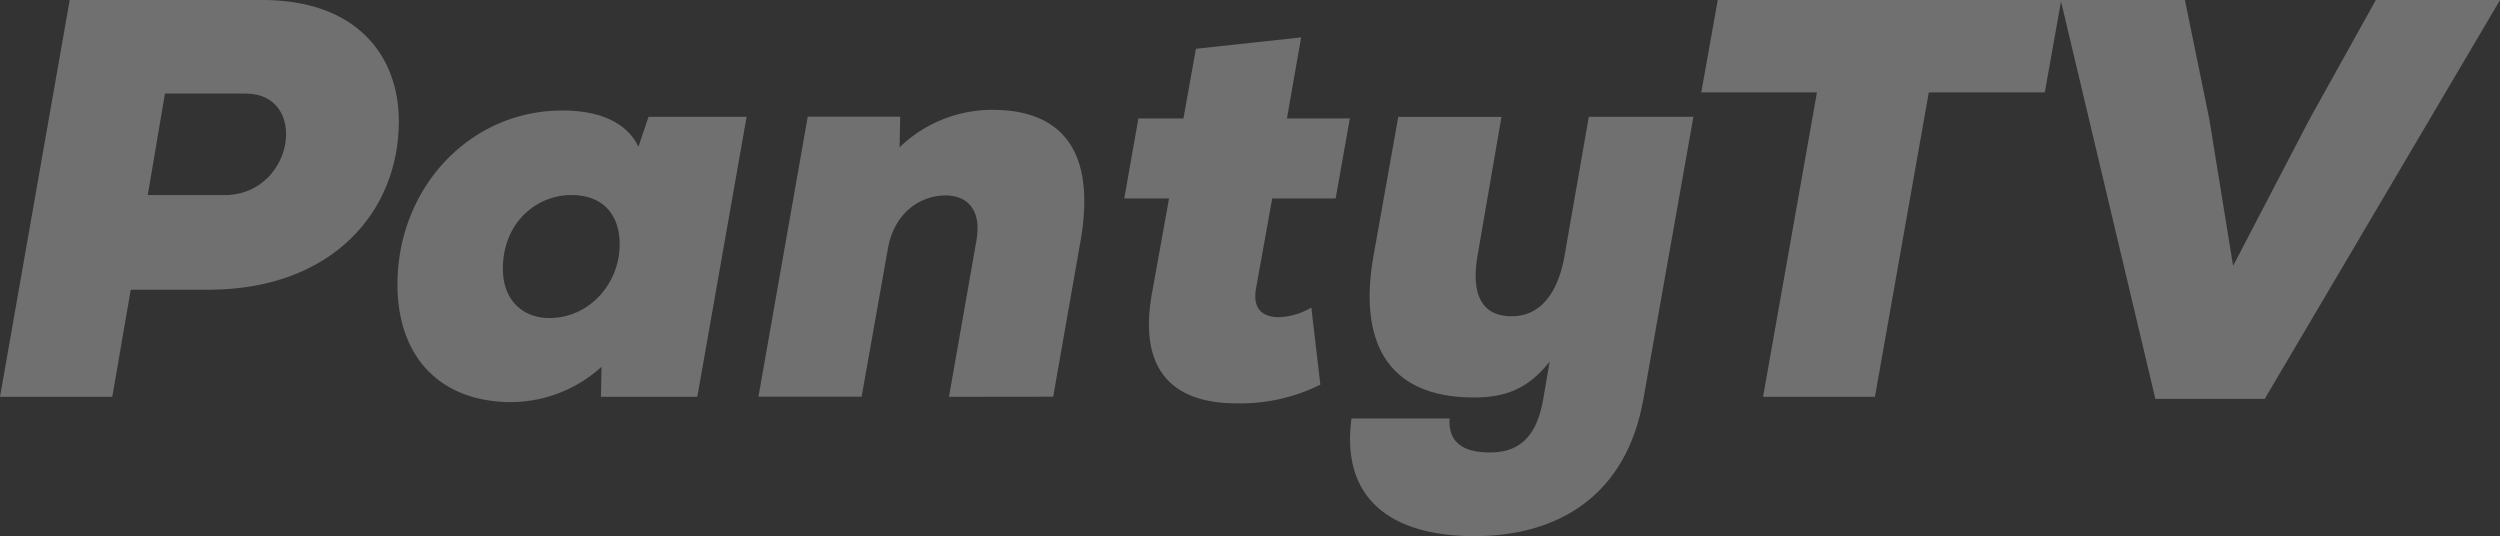
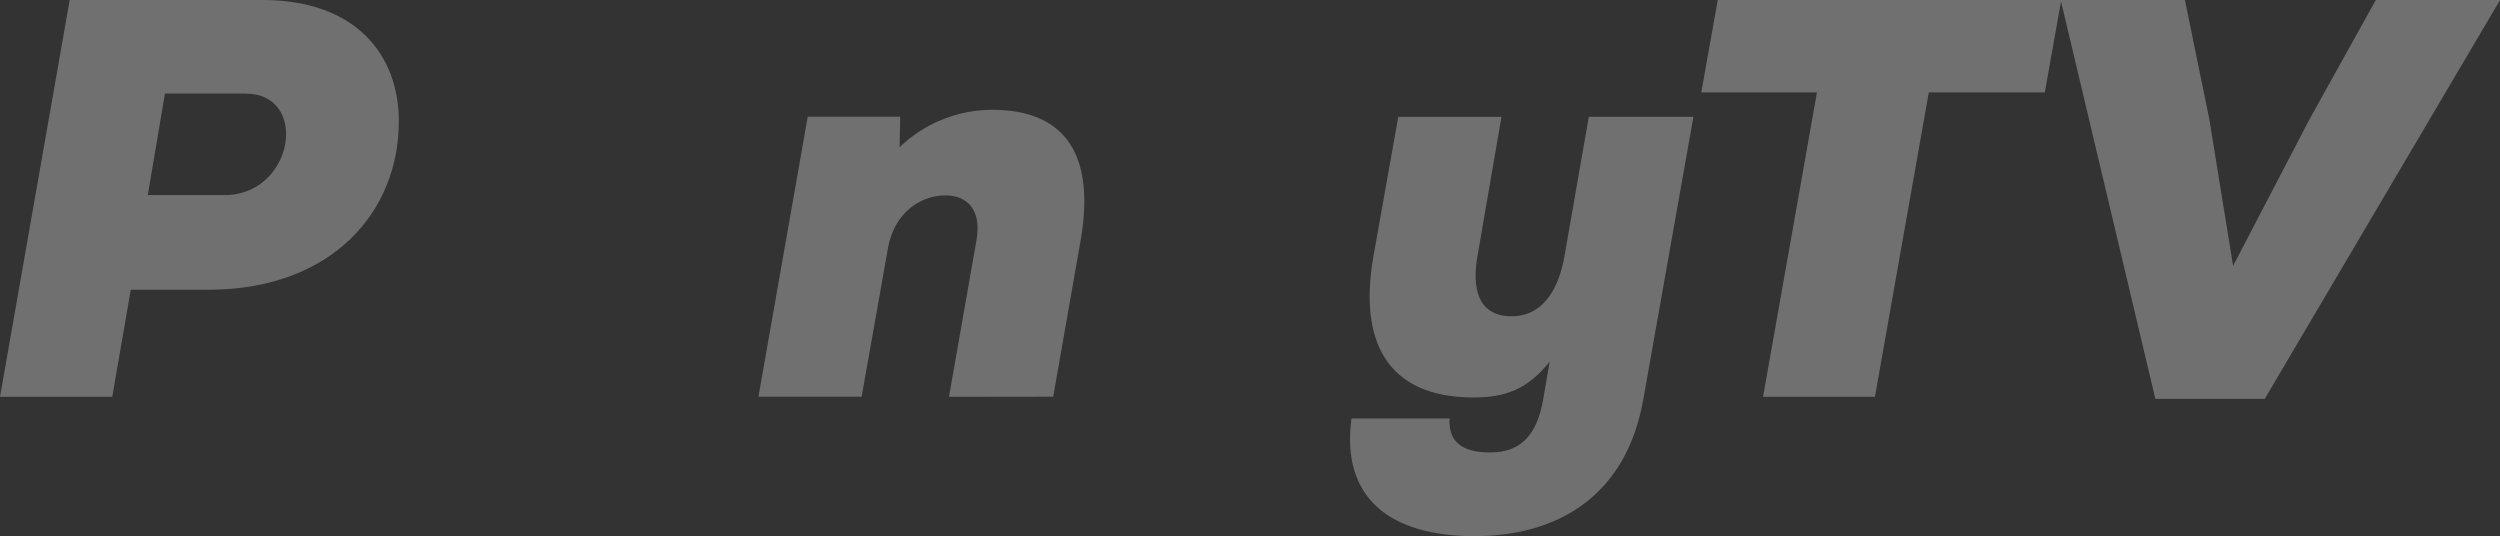
<svg xmlns="http://www.w3.org/2000/svg" viewBox="0 0 382.36 82.02">
  <rect x="0" y="0" width="382.36" height="82.02" fill="#333333" stroke="none" />
  <defs>
    <style>.cls-1{opacity:0.3;}.cls-2{fill:#fff;}</style>
  </defs>
  <title>Asset 3</title>
  <g id="Layer_2" data-name="Layer 2">
    <g id="Layer_1-2" data-name="Layer 1">
      <g id="Group_94" data-name="Group 94" class="cls-1">
        <path id="Path_363" data-name="Path 363" class="cls-2" d="M20,44.31,17.17,60.69H0L10.66,0H40.14C54.45,0,61,8.41,61,18.56c0,13.78-10.14,25.57-28.7,25.75Zm2.6-14.48H34.94c10.14-.61,12.23-15.52,2.6-15.52H25.23Z" />
-         <path id="Path_364" data-name="Path 364" class="cls-2" d="M99.19,17.86h15l-7.54,42.83H91.91L92,56.1a20.72,20.72,0,0,1-15.08,5.37c-10.67-.61-16.13-7.89-16.13-17.95,0-14.74,11-26.62,25.23-26.62,6.07,0,10,2.09,11.62,5.55ZM76.91,41.1c0,4.77,3,7.54,7.11,7.54,6.06,0,10.75-5.2,10.75-11.27,0-4.6-2.6-7.54-7.37-7.54-5.46,0-10.49,4.33-10.49,11.27Z" />
        <path id="Path_365" data-name="Path 365" class="cls-2" d="M145.14,60.69,149.3,37c1-5.29-1.73-7.11-4.68-7.11-3.81,0-7.89,2.6-8.84,8.24l-4,22.54H116l7.54-42.83h14.14l-.09,4.68a20.44,20.44,0,0,1,14.48-5.72c9,.09,15.86,4.86,13.18,20.12l-4.17,23.75Z" />
-         <path id="Path_366" data-name="Path 366" class="cls-2" d="M199,5.72l-2.17,12.4h9.62l-2.17,12.23h-9.7l-2.52,14c-.43,3,1.13,4.16,3.56,4.16a10.52,10.52,0,0,0,4.94-1.47l1.38,11.79a27.41,27.41,0,0,1-12.83,2.86c-8.5,0-15.43-3.9-12.83-17.34l2.52-14h-6.85l2.16-12.23H181l1.91-10.66Z" />
        <path id="Path_367" data-name="Path 367" class="cls-2" d="M226,39c-.87,4.77-.17,9.37,5.2,9.37s7.37-5.2,8.06-9.1L243,17.86h16L251.35,61C248.75,75.86,238.26,82,225.51,82S205.05,76.3,206.7,64h15c-.26,4.33,3,5.2,6.24,5.2,5,0,7.2-3.12,8.07-8.07l1-5.81c-3.39,4.25-6.85,5.47-11.62,5.47-13.61,0-17.52-9-15.35-21.5l3.82-21.42h15.78Z" />
        <path id="Path_368" data-name="Path 368" class="cls-2" d="M277.89,14.13H260.2L262.72,0h52.54l-2.52,14.13H295l-8.24,46.56H269.65Z" />
        <path id="Path_369" data-name="Path 369" class="cls-2" d="M346.38,61H329.65L315.17,0h19l3.73,18.21,3.64,22.45,11.7-22.45L363.37,0h19Z" />
      </g>
    </g>
  </g>
</svg>